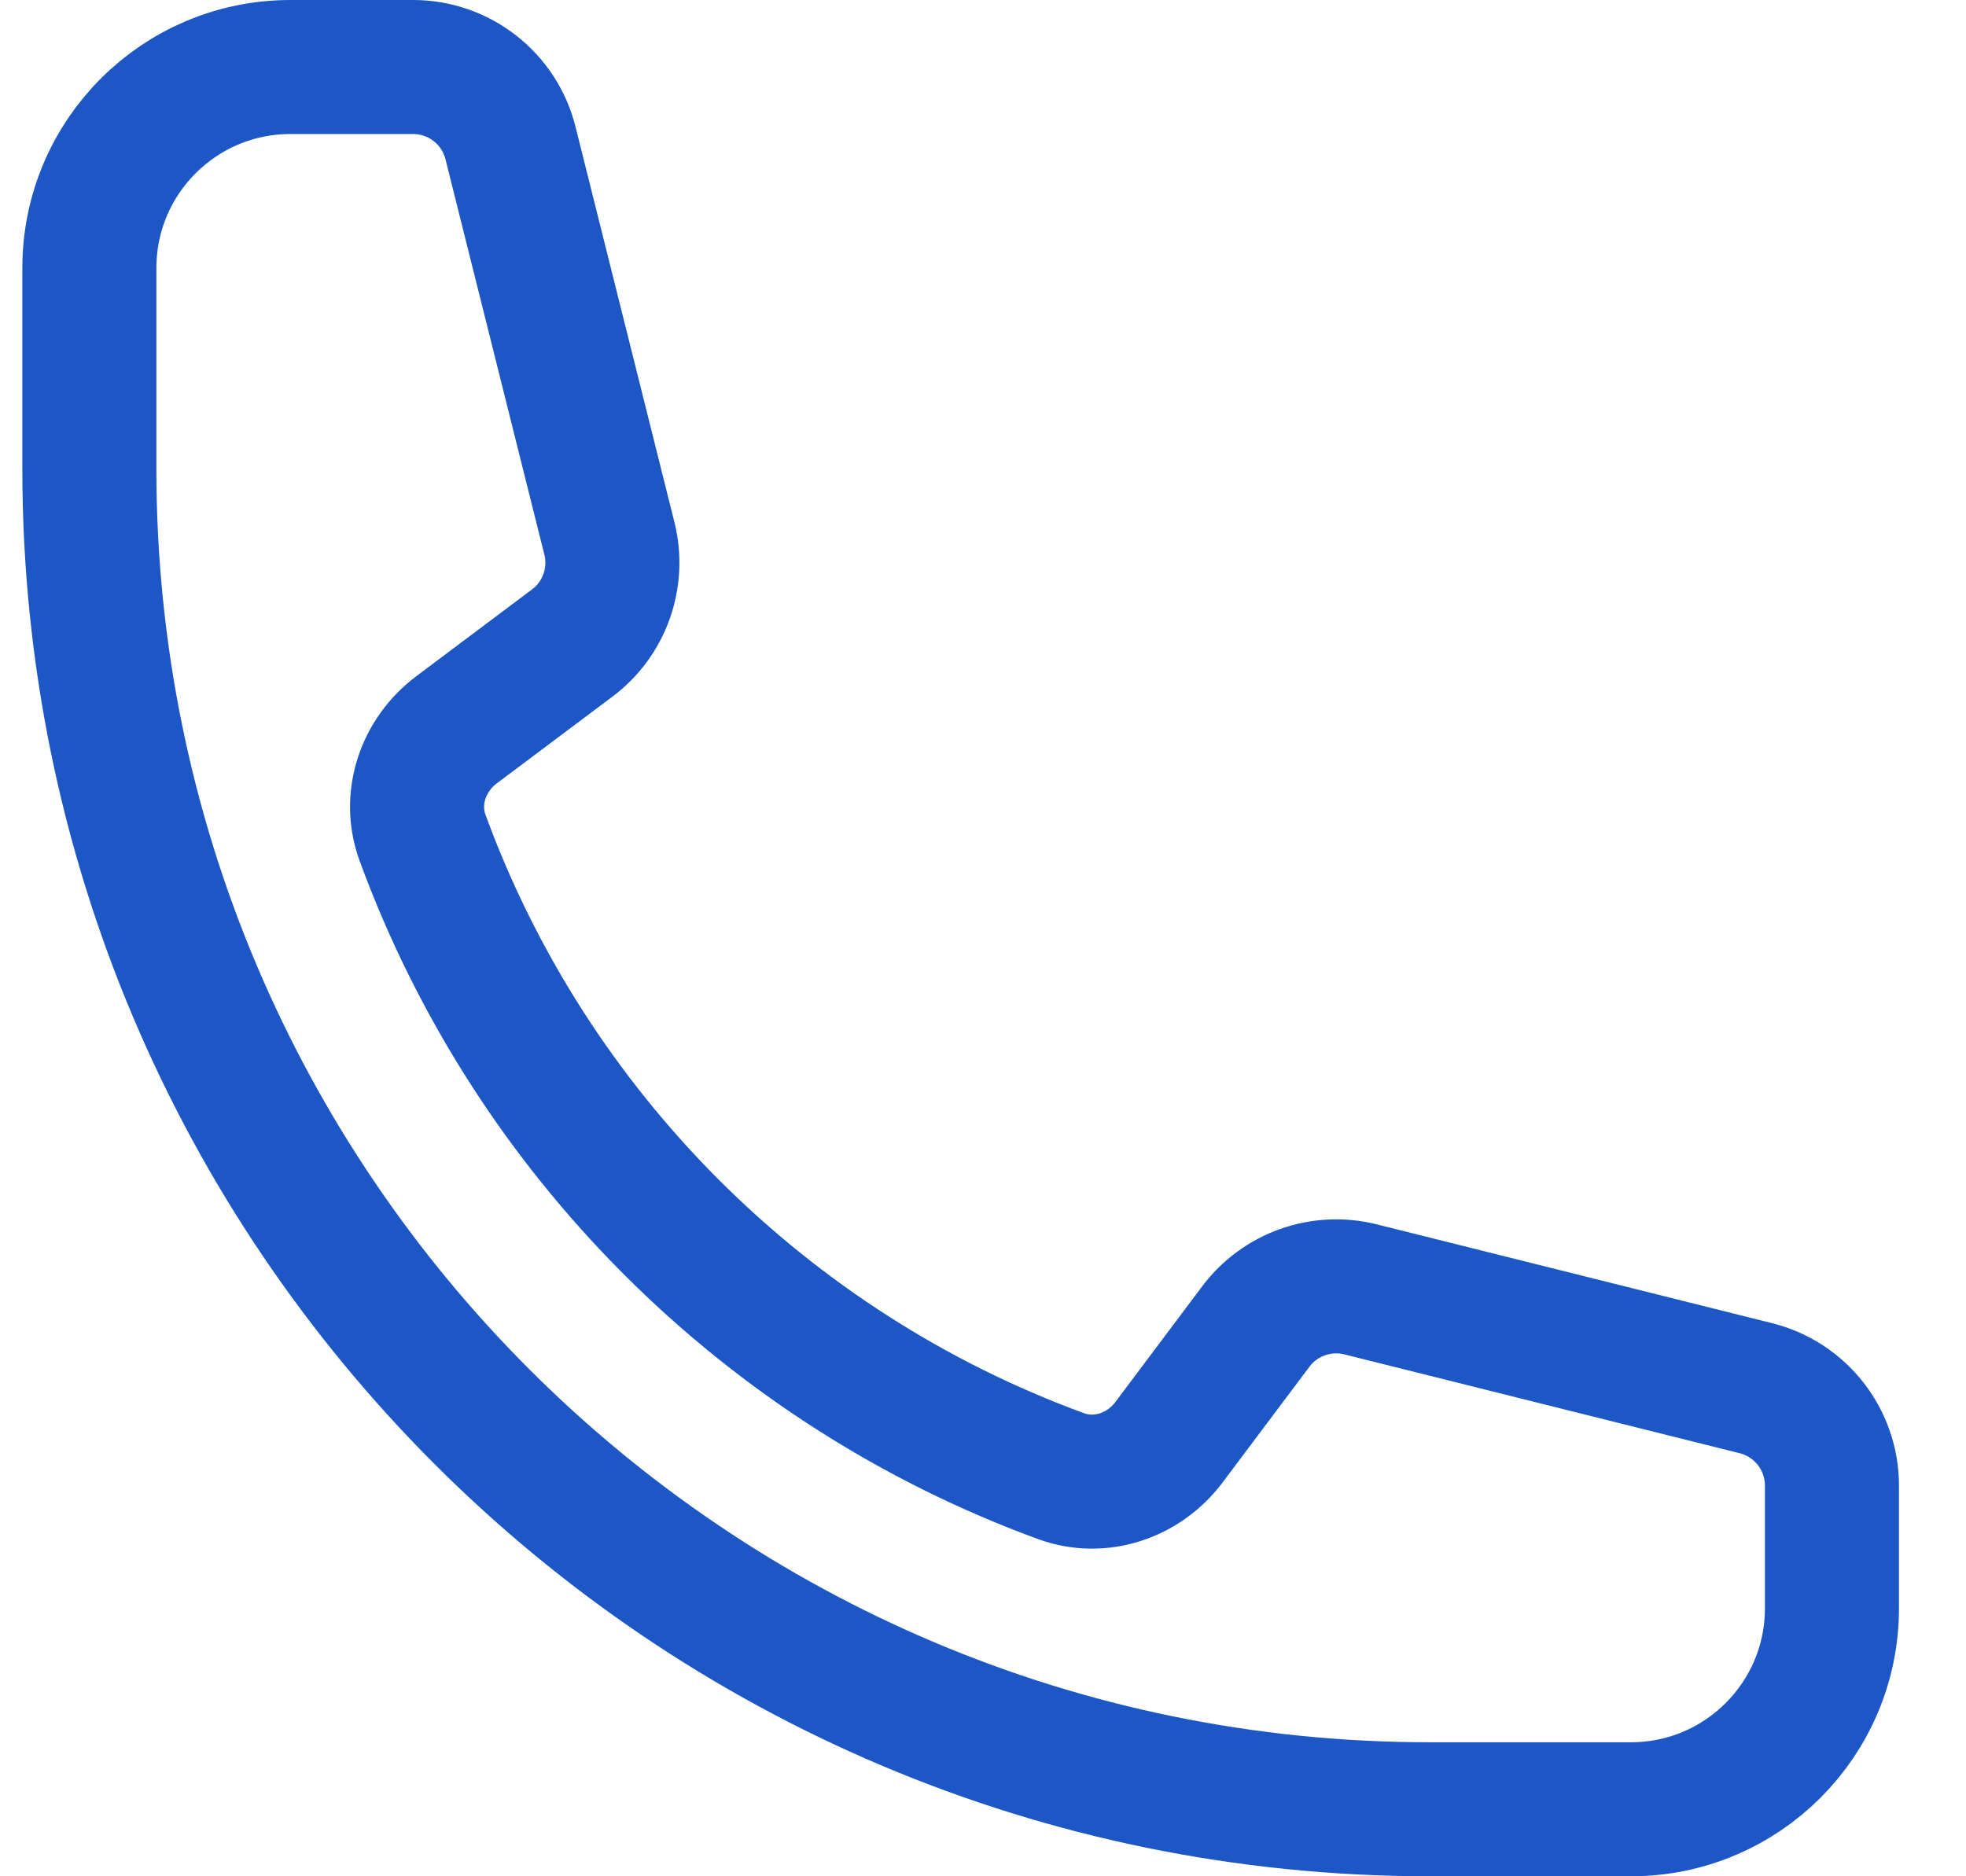
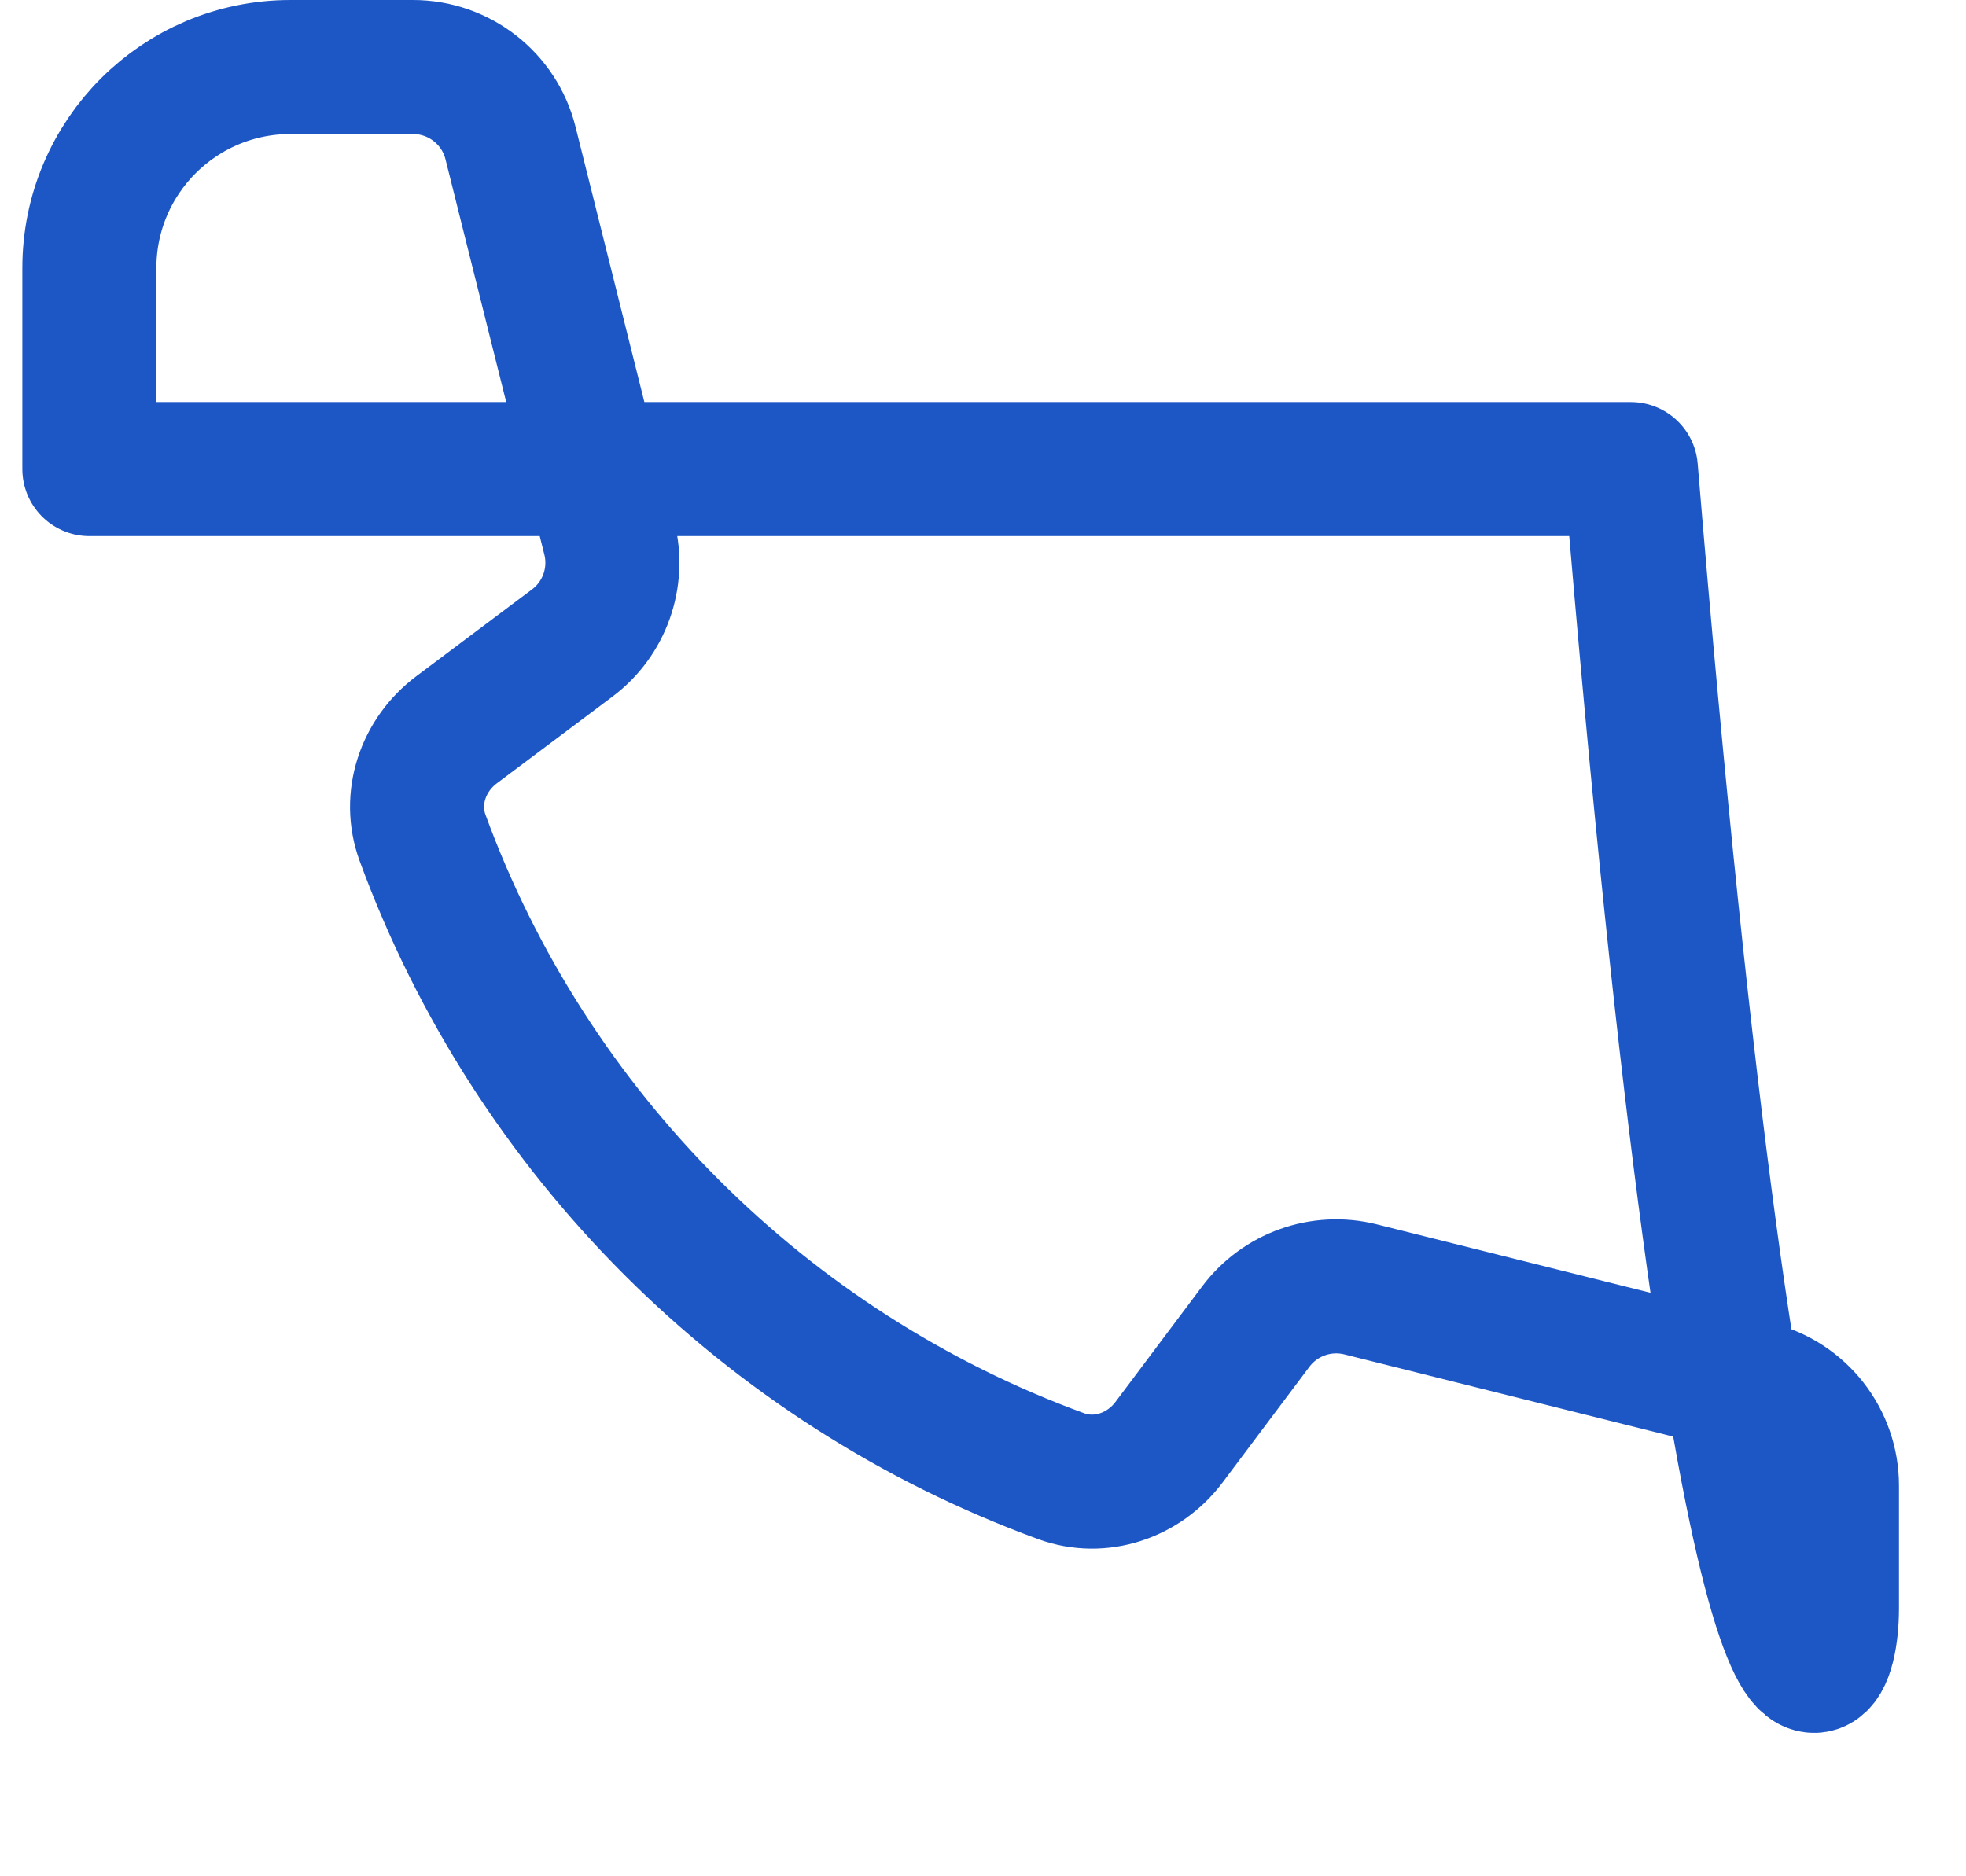
<svg xmlns="http://www.w3.org/2000/svg" width="22" height="21" viewBox="0 0 22 21" fill="none">
-   <path d="M1 5.25C1 13.534 7.716 20.25 16 20.25H18.25C19.493 20.25 20.5 19.243 20.5 18V16.628C20.5 16.112 20.149 15.662 19.648 15.537L15.225 14.431C14.786 14.321 14.323 14.486 14.052 14.848L13.082 16.141C12.8 16.517 12.313 16.683 11.872 16.521C8.565 15.31 5.94 12.685 4.729 9.378C4.567 8.937 4.733 8.45 5.109 8.168L6.402 7.198C6.765 6.927 6.929 6.464 6.819 6.025L5.713 1.602C5.588 1.101 5.138 0.75 4.622 0.75H3.25C2.007 0.75 1 1.757 1 3V5.25Z" stroke="#1D57C6" stroke-width="1.5" stroke-linecap="round" stroke-linejoin="round" />
+   <path d="M1 5.25H18.25C19.493 20.25 20.5 19.243 20.5 18V16.628C20.5 16.112 20.149 15.662 19.648 15.537L15.225 14.431C14.786 14.321 14.323 14.486 14.052 14.848L13.082 16.141C12.8 16.517 12.313 16.683 11.872 16.521C8.565 15.31 5.94 12.685 4.729 9.378C4.567 8.937 4.733 8.45 5.109 8.168L6.402 7.198C6.765 6.927 6.929 6.464 6.819 6.025L5.713 1.602C5.588 1.101 5.138 0.75 4.622 0.75H3.25C2.007 0.75 1 1.757 1 3V5.25Z" stroke="#1D57C6" stroke-width="1.5" stroke-linecap="round" stroke-linejoin="round" />
</svg>